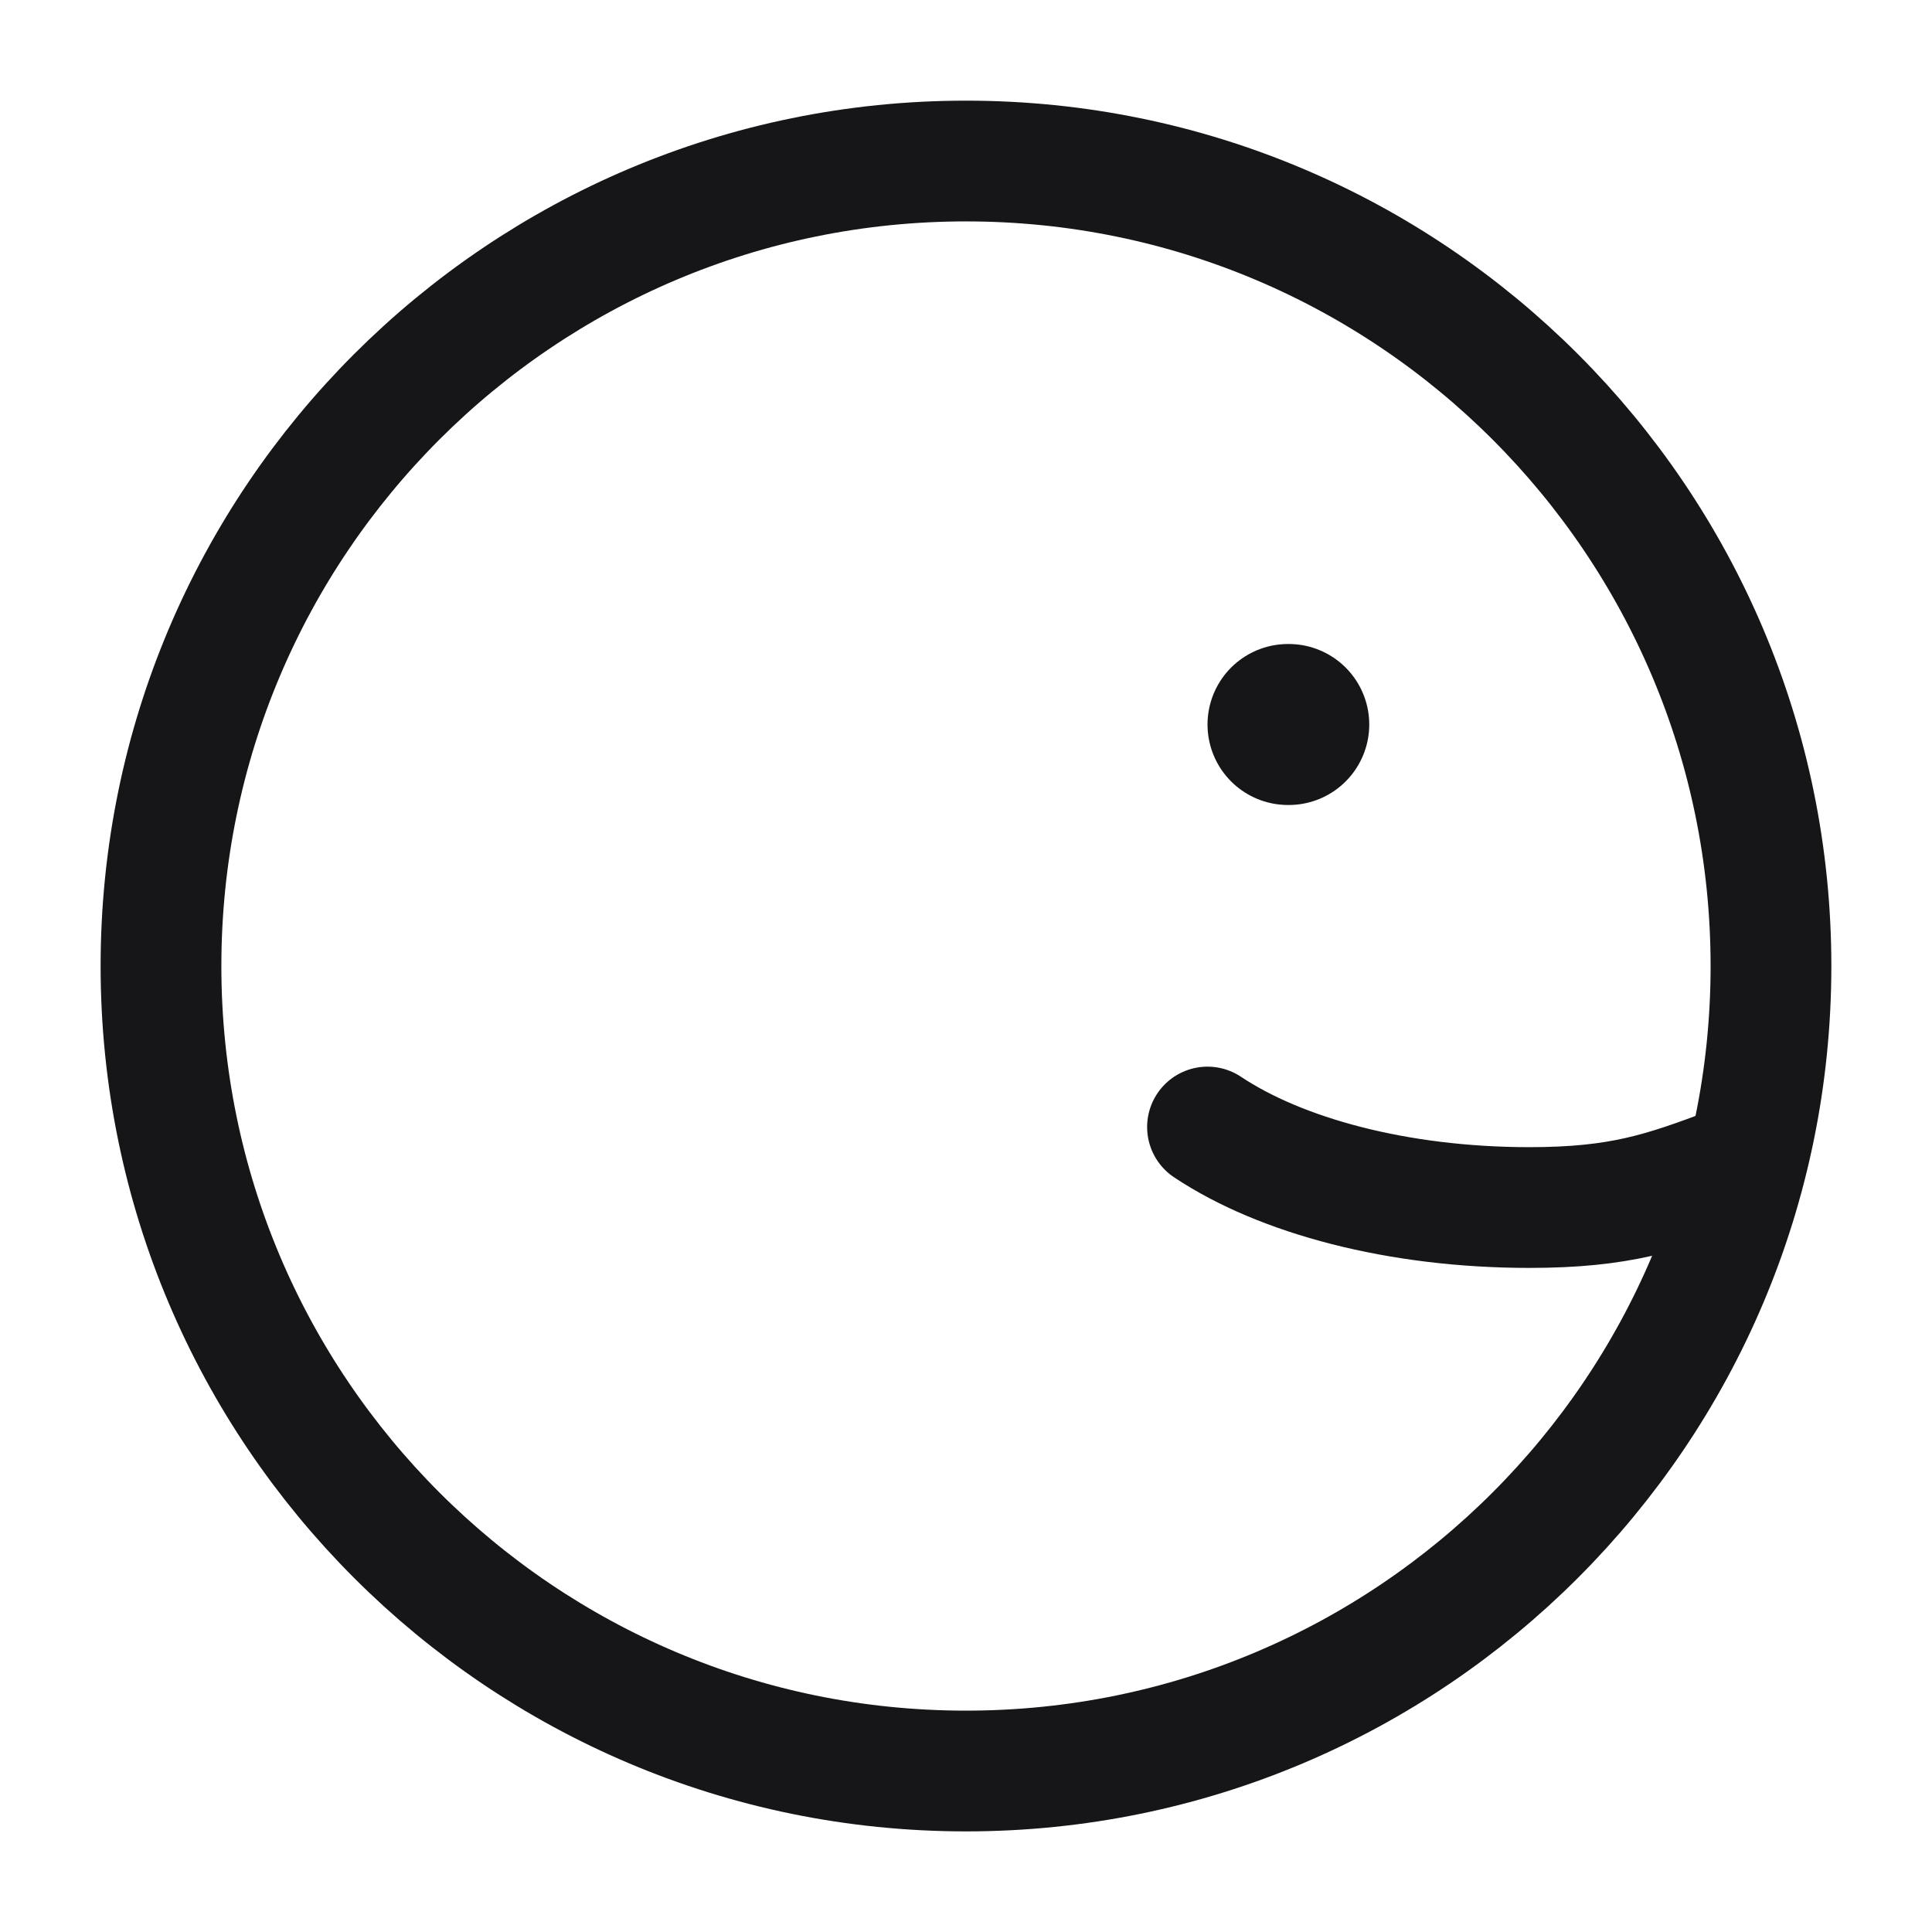
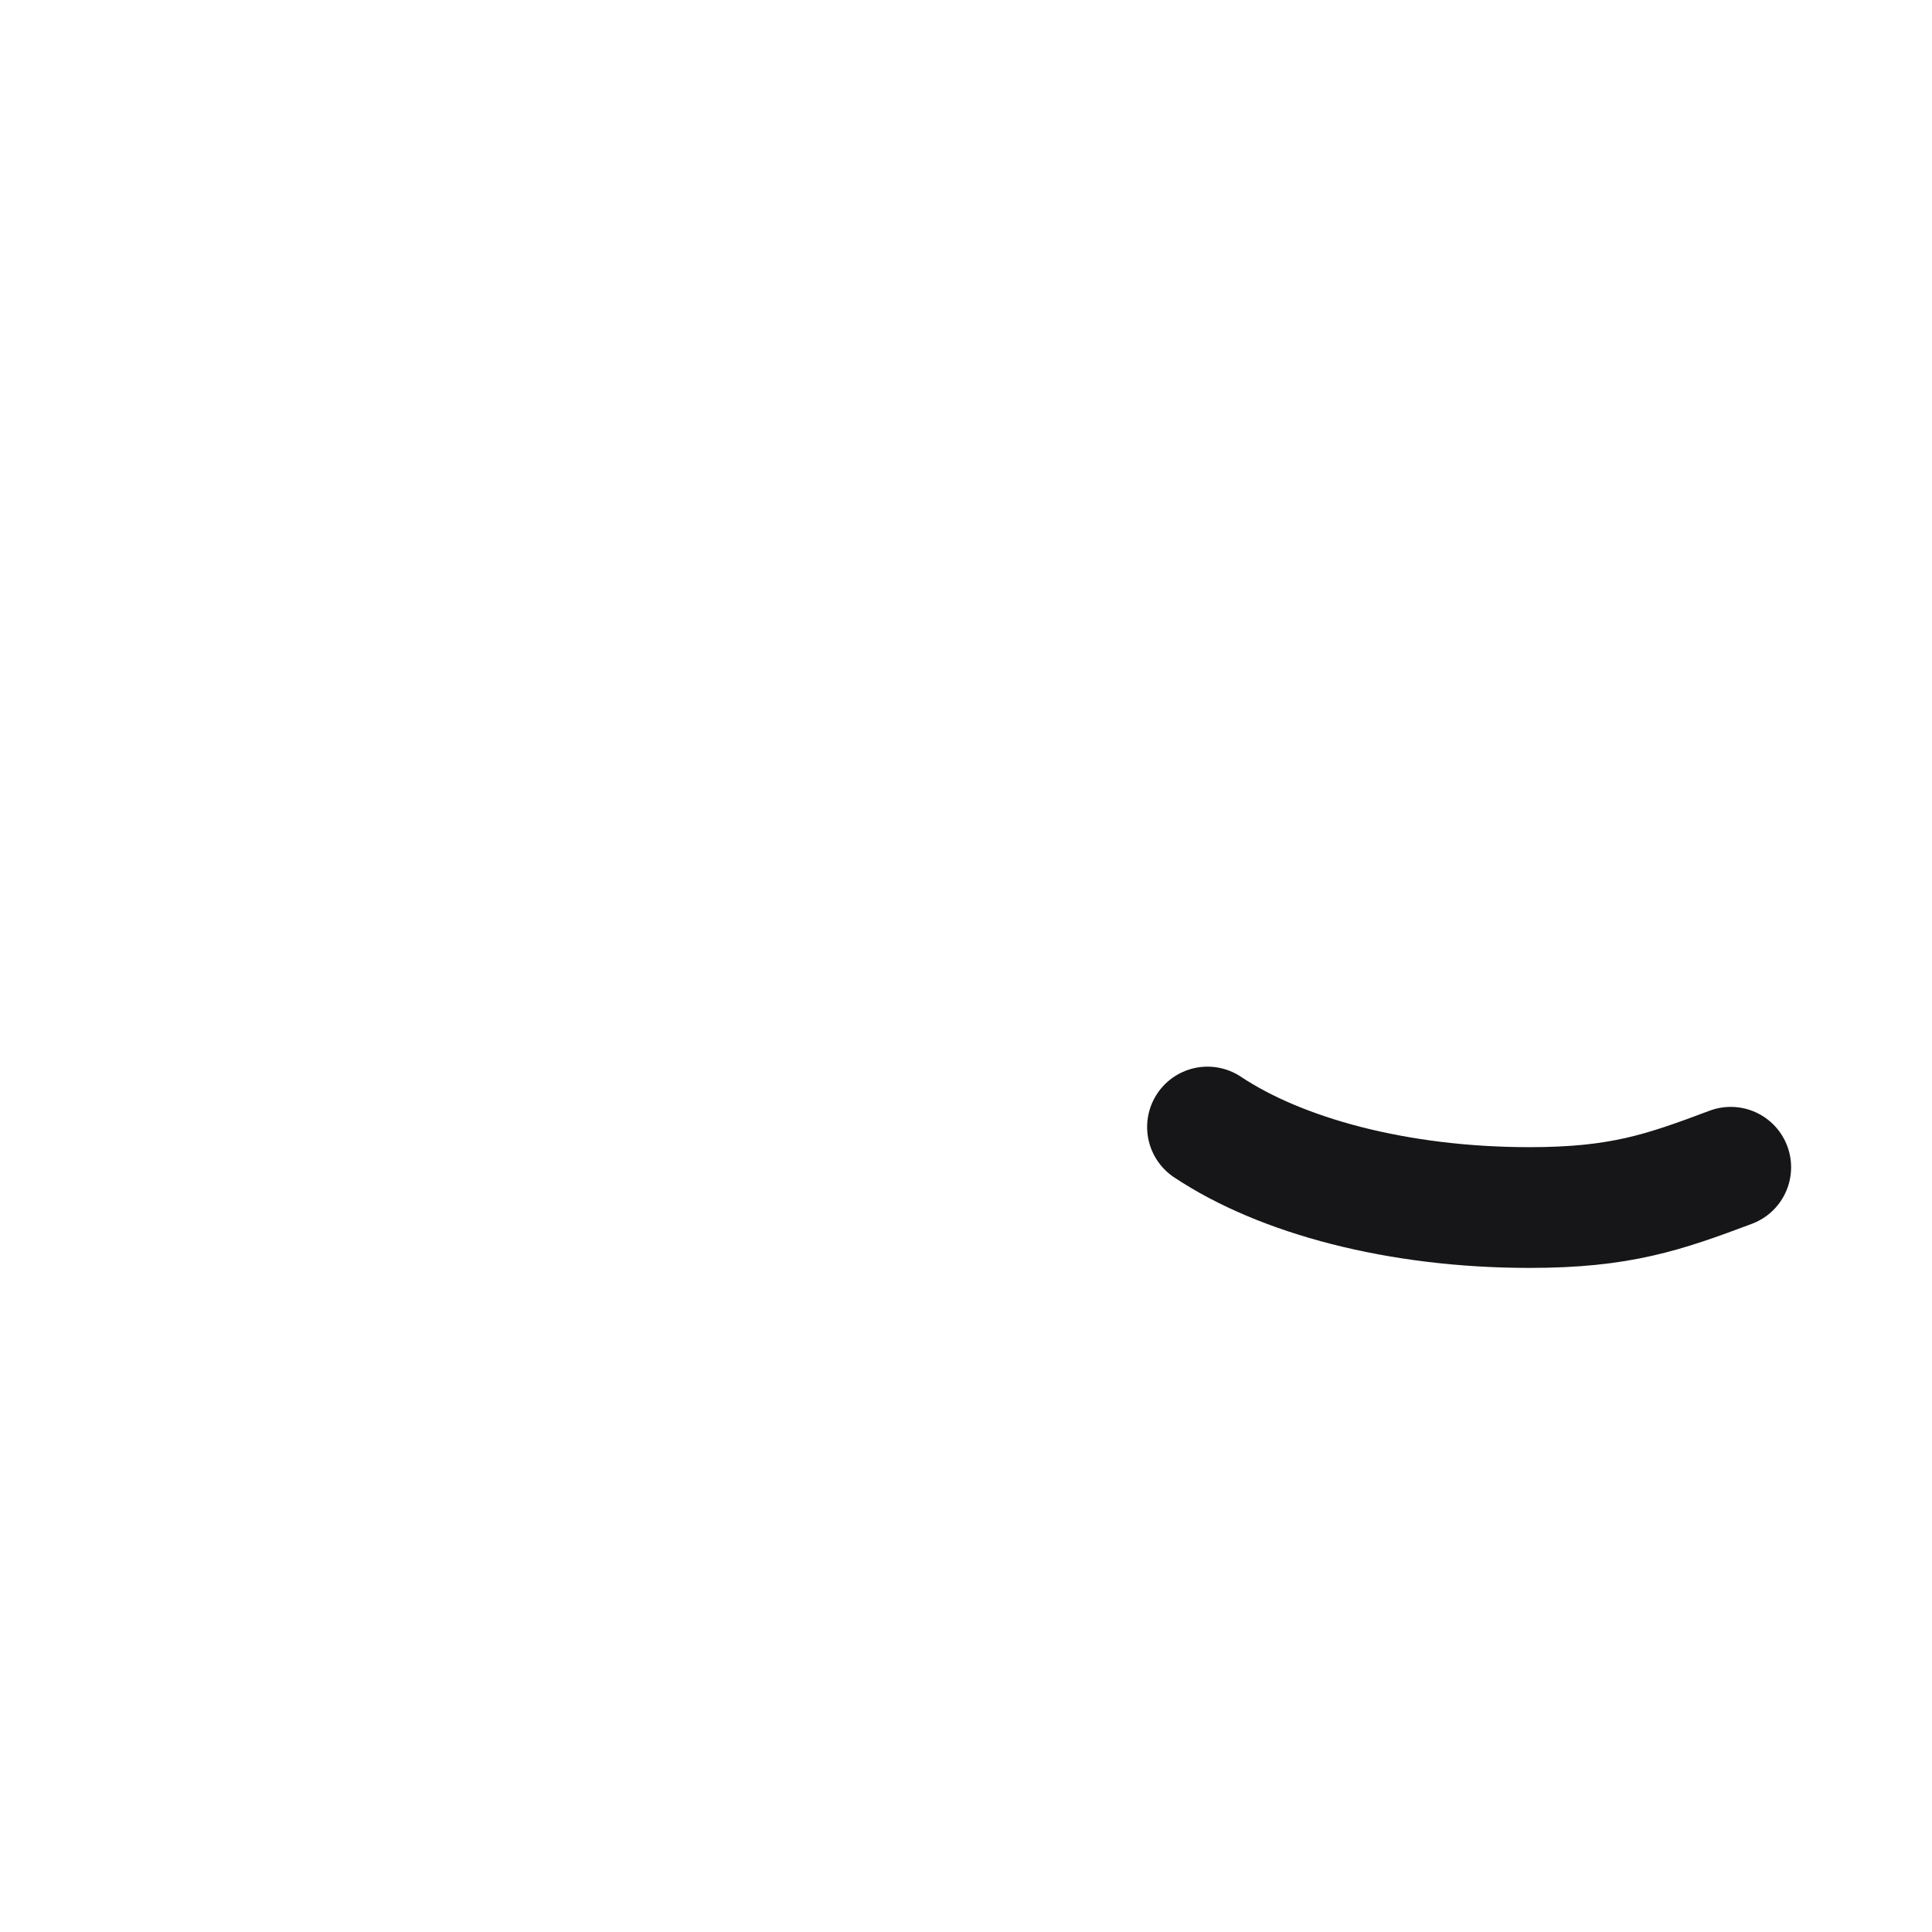
<svg xmlns="http://www.w3.org/2000/svg" width="52" height="52" viewBox="0 0 52 52" fill="none">
-   <path d="M26 47.667C37.966 47.667 47.666 37.967 47.666 26.001C47.666 14.034 37.966 4.334 26 4.334C14.034 4.334 4.333 14.034 4.333 26.001C4.333 37.967 14.034 47.667 26 47.667Z" stroke="#161618" stroke-width="3.25" stroke-linecap="round" stroke-linejoin="round" />
-   <path d="M34.687 19.5H34.667" stroke="#161618" stroke-width="4.333" stroke-linecap="round" stroke-linejoin="round" />
  <path d="M32.5 30.334C34.476 31.65 37.623 32.501 41.167 32.501C43.607 32.501 44.773 32.097 46.583 31.417" stroke="#161618" stroke-width="3.25" stroke-linecap="round" stroke-linejoin="round" />
</svg>